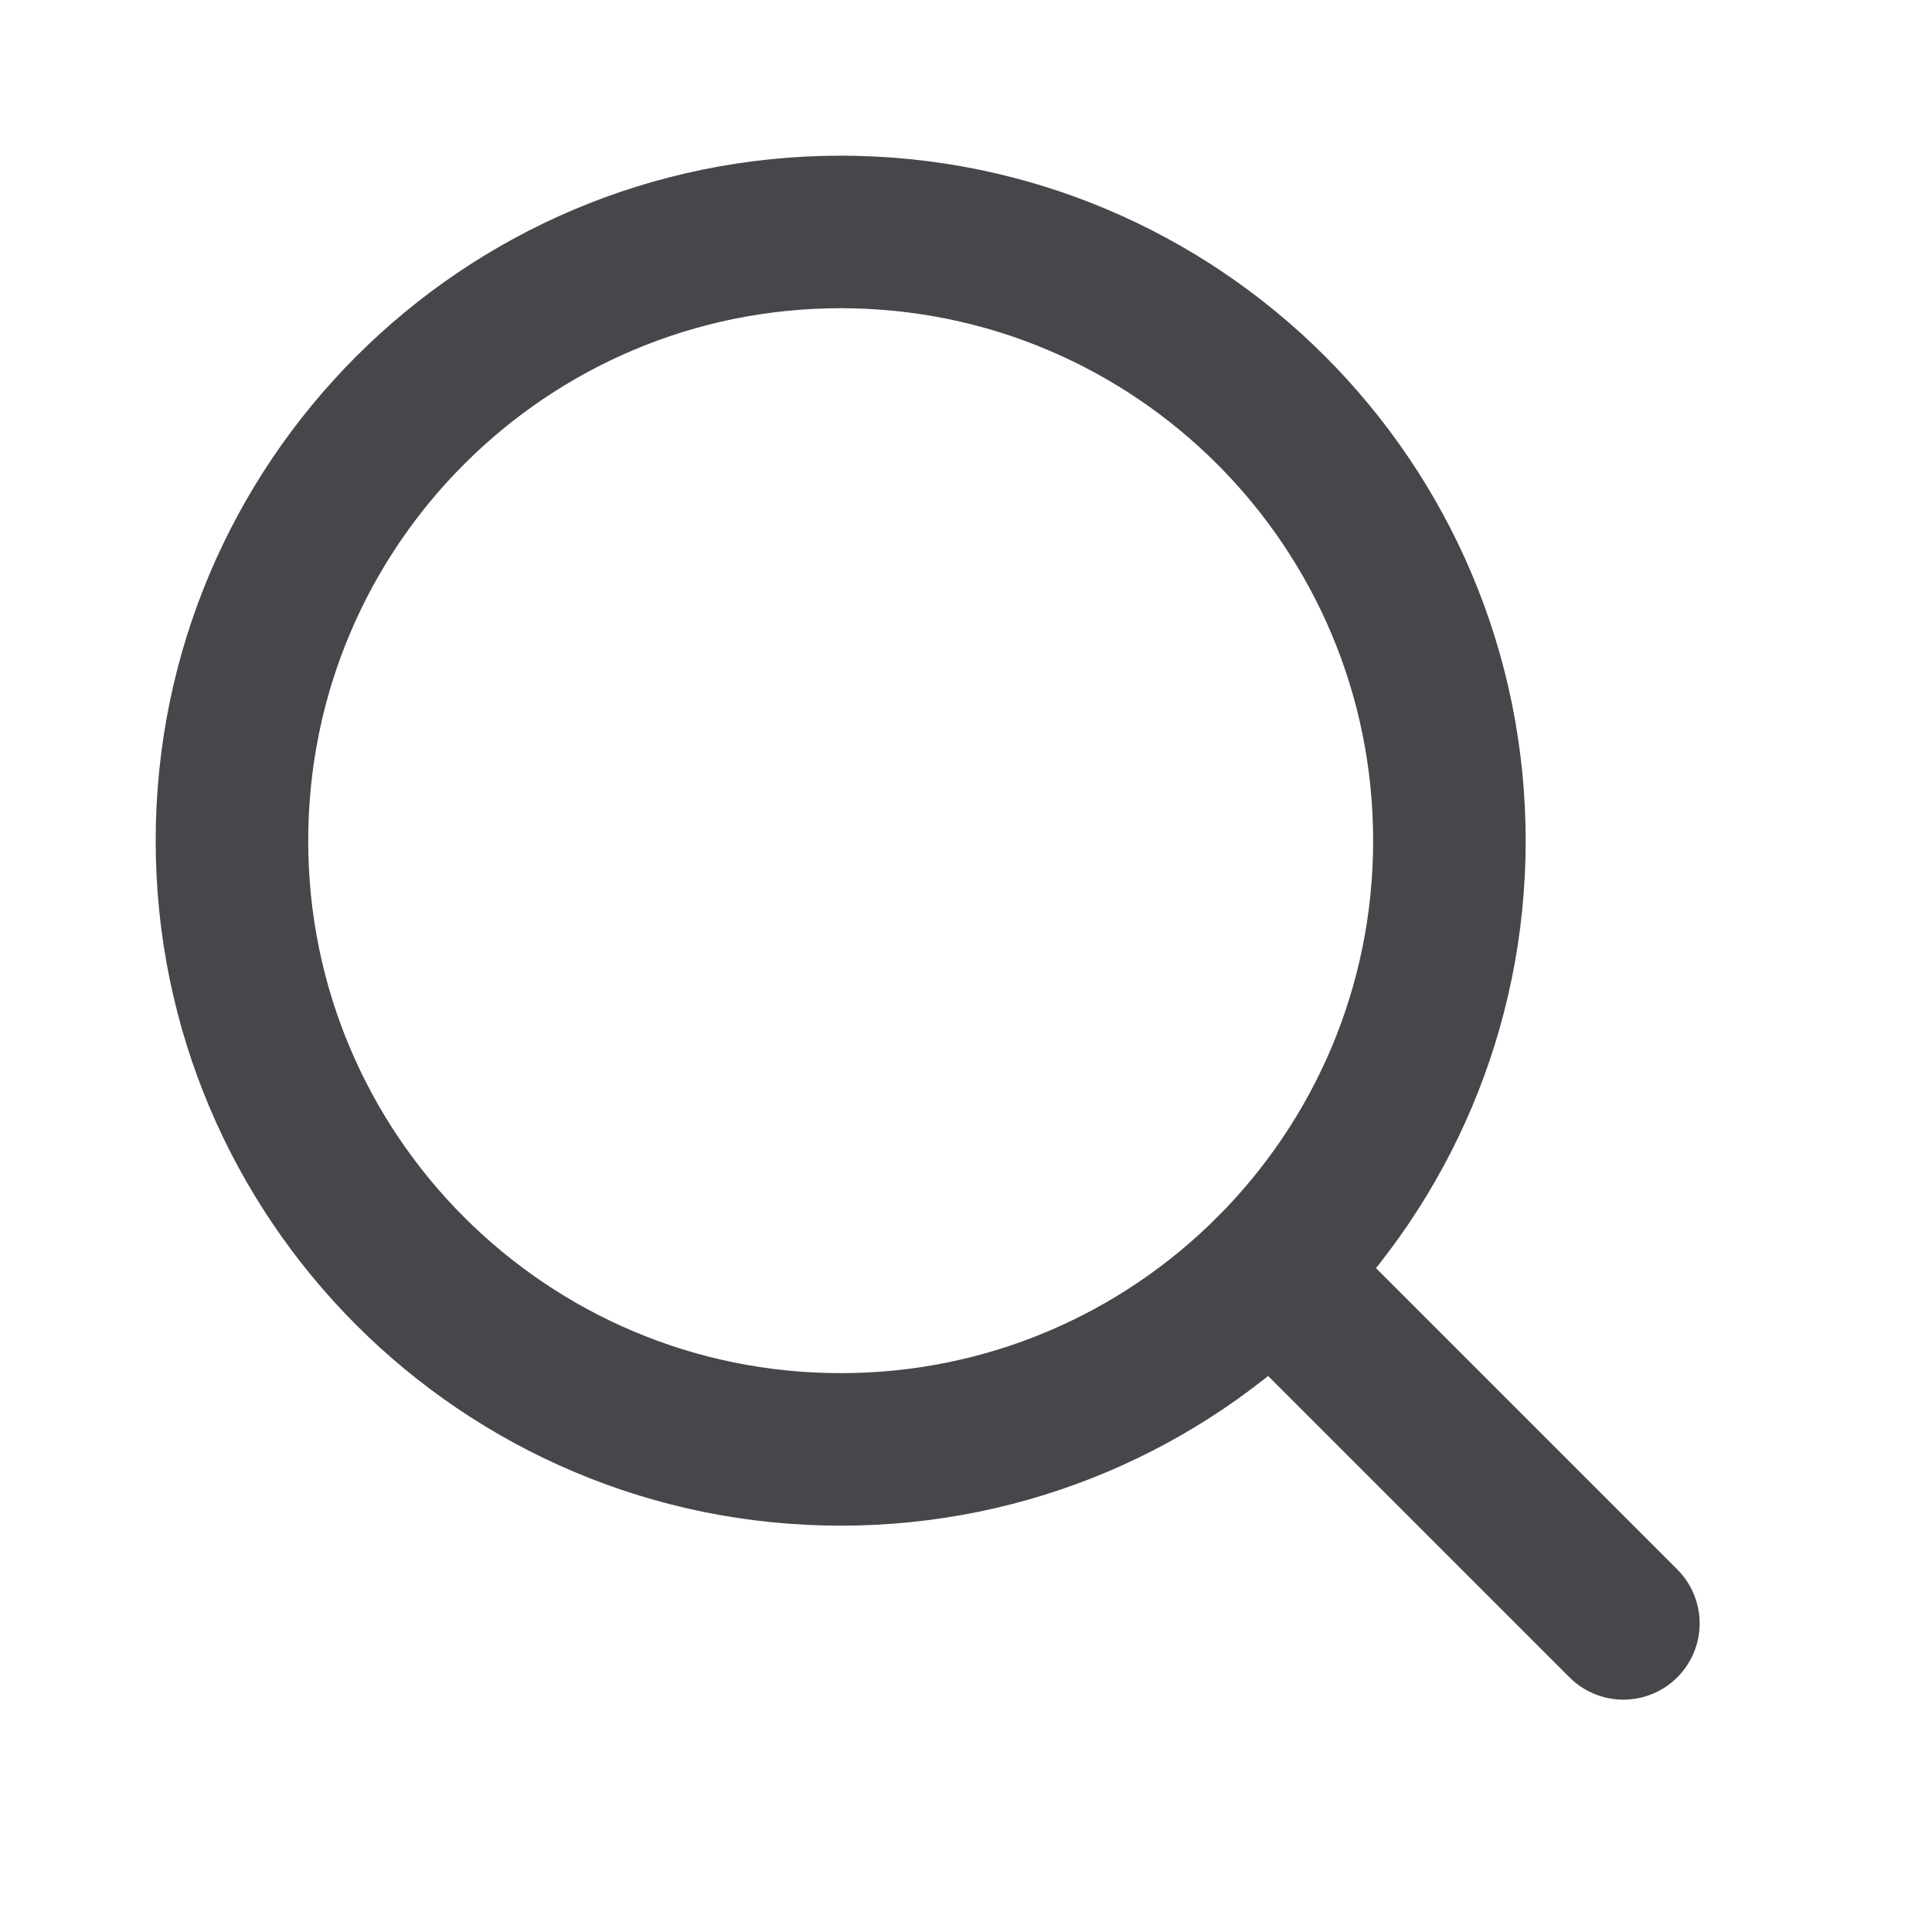
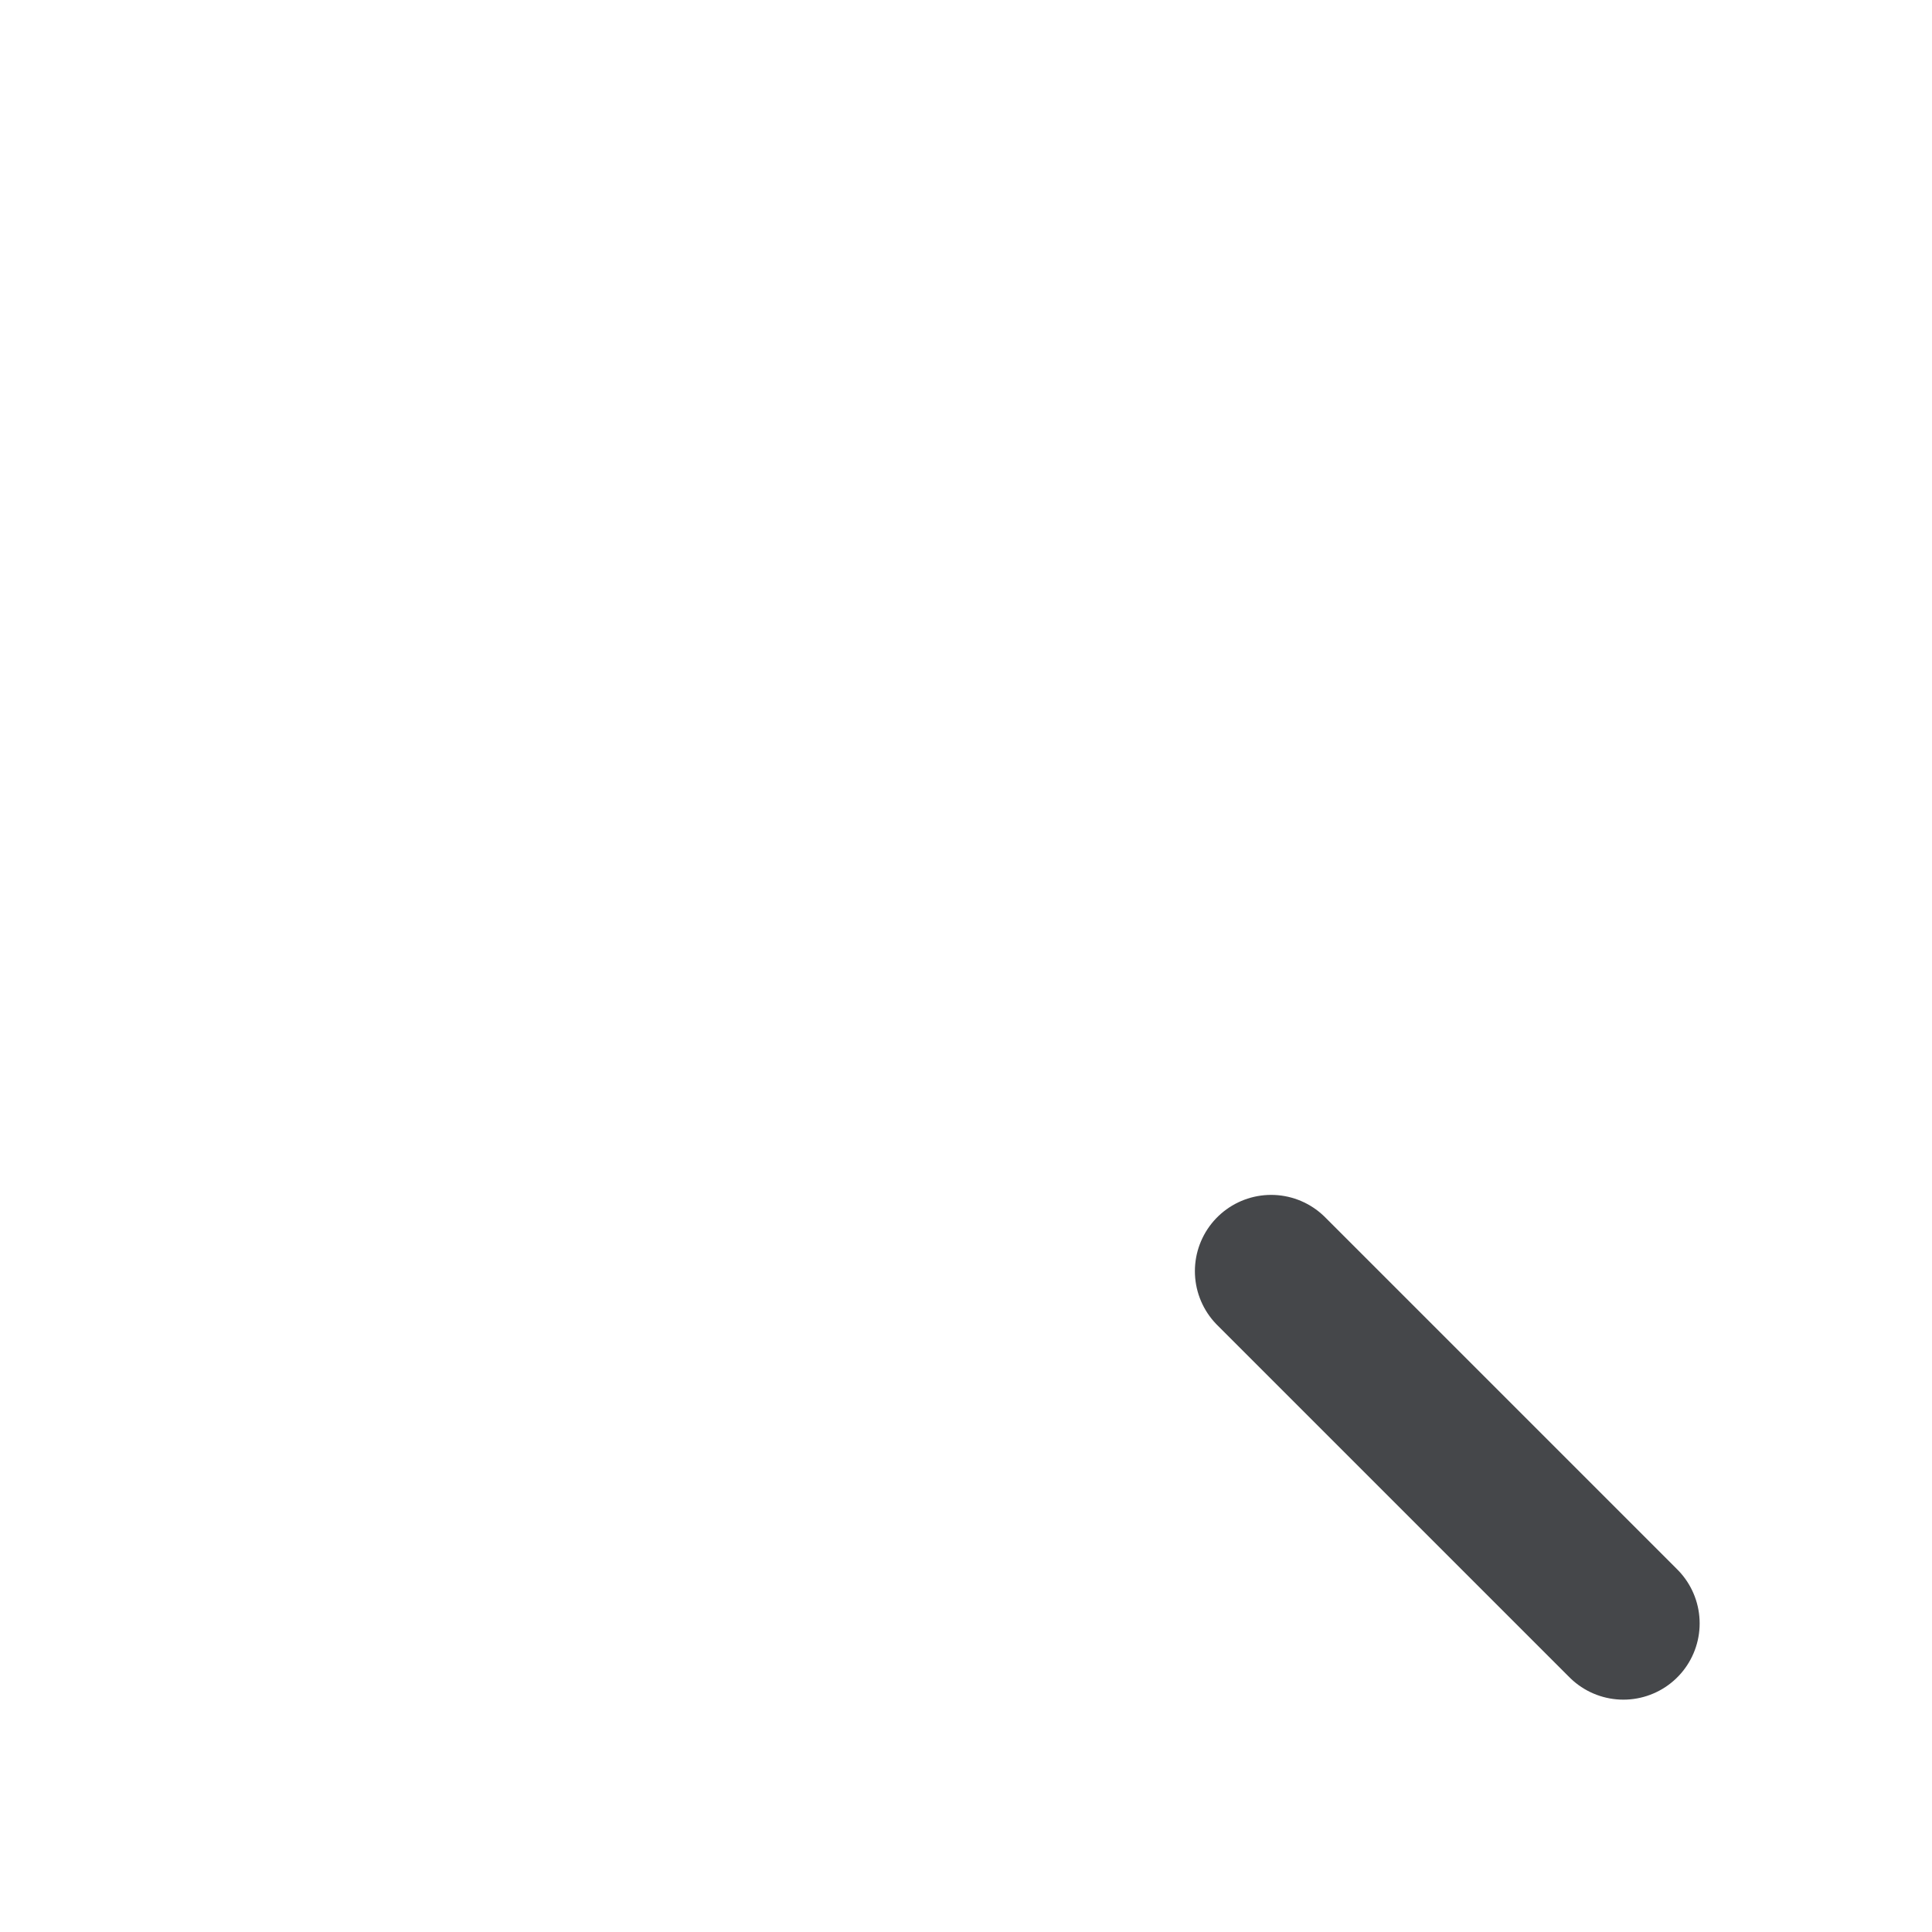
<svg xmlns="http://www.w3.org/2000/svg" width="19" height="19" viewBox="0 0 19 19" fill="none">
-   <path d="M8.268 14.254C11.574 14.254 14.254 11.574 14.254 8.268C14.254 4.961 11.574 2.281 8.268 2.281C4.961 2.281 2.281 4.961 2.281 8.268C2.281 11.574 4.961 14.254 8.268 14.254Z" stroke="#45474A" stroke-width="1.5" stroke-linecap="round" stroke-linejoin="round" />
  <path d="M12.501 12.501L15.965 15.965" stroke="#45474A" stroke-width="1.5" stroke-linecap="round" stroke-linejoin="round" />
</svg>